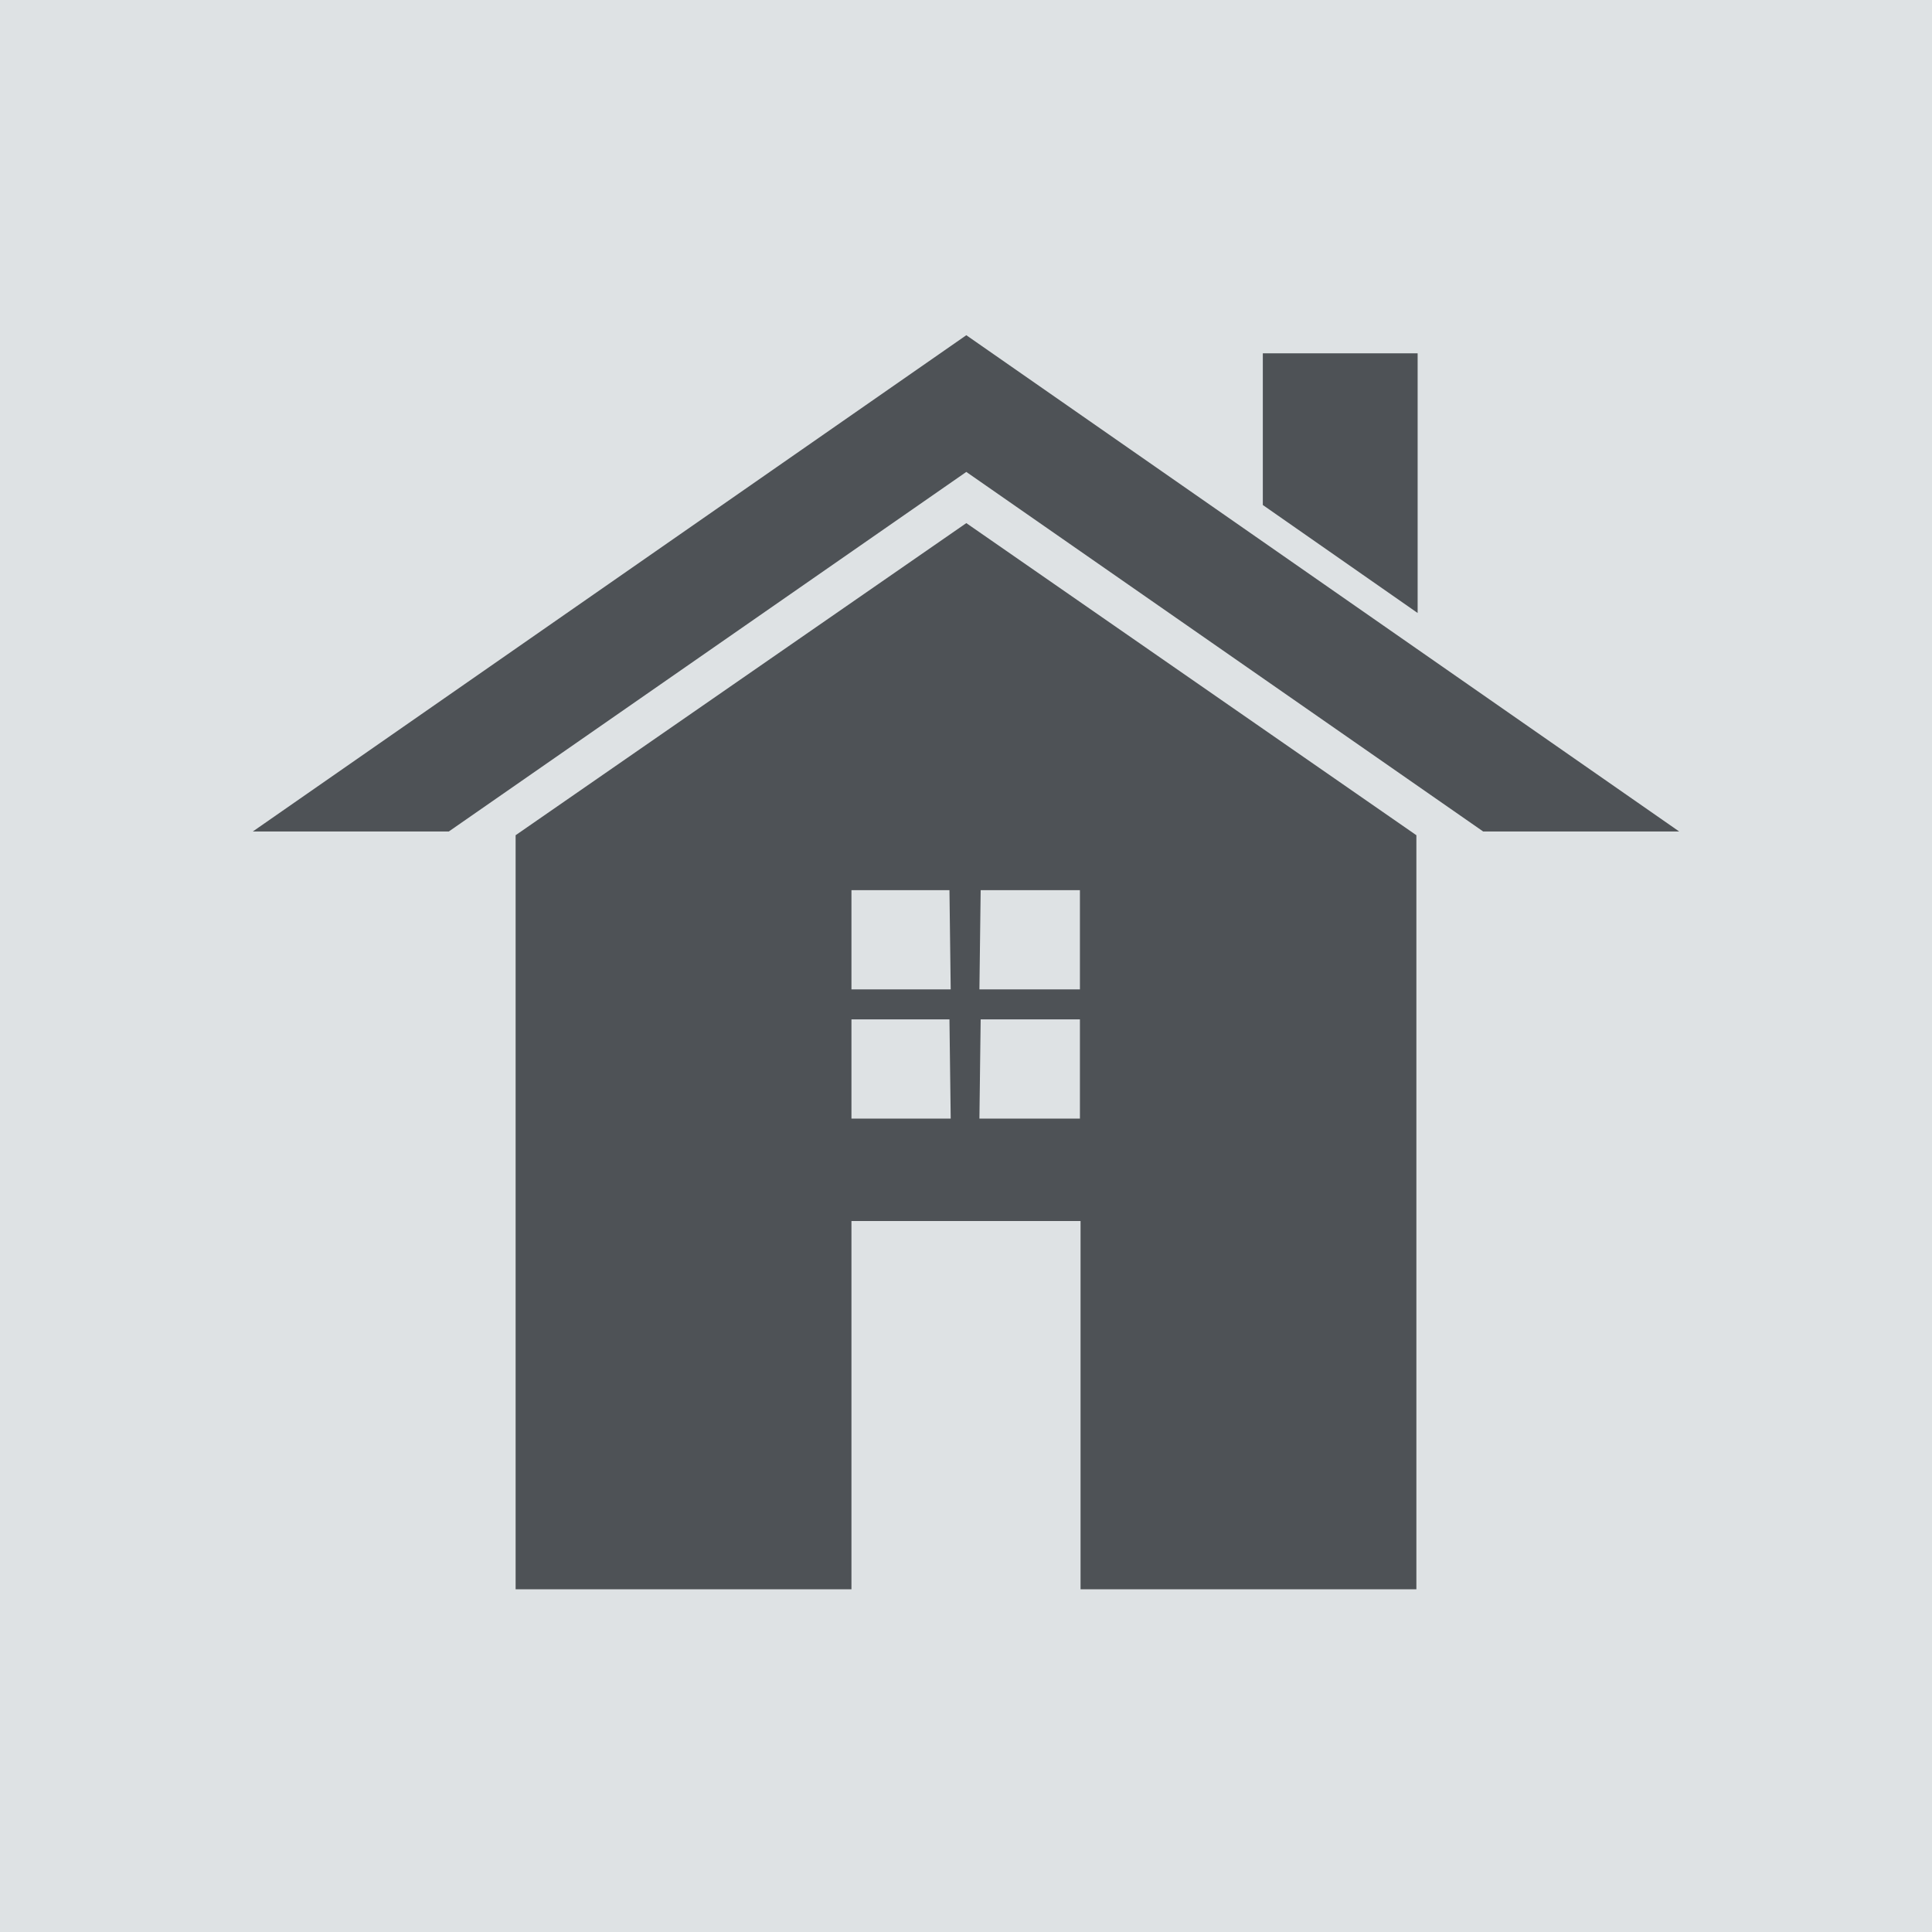
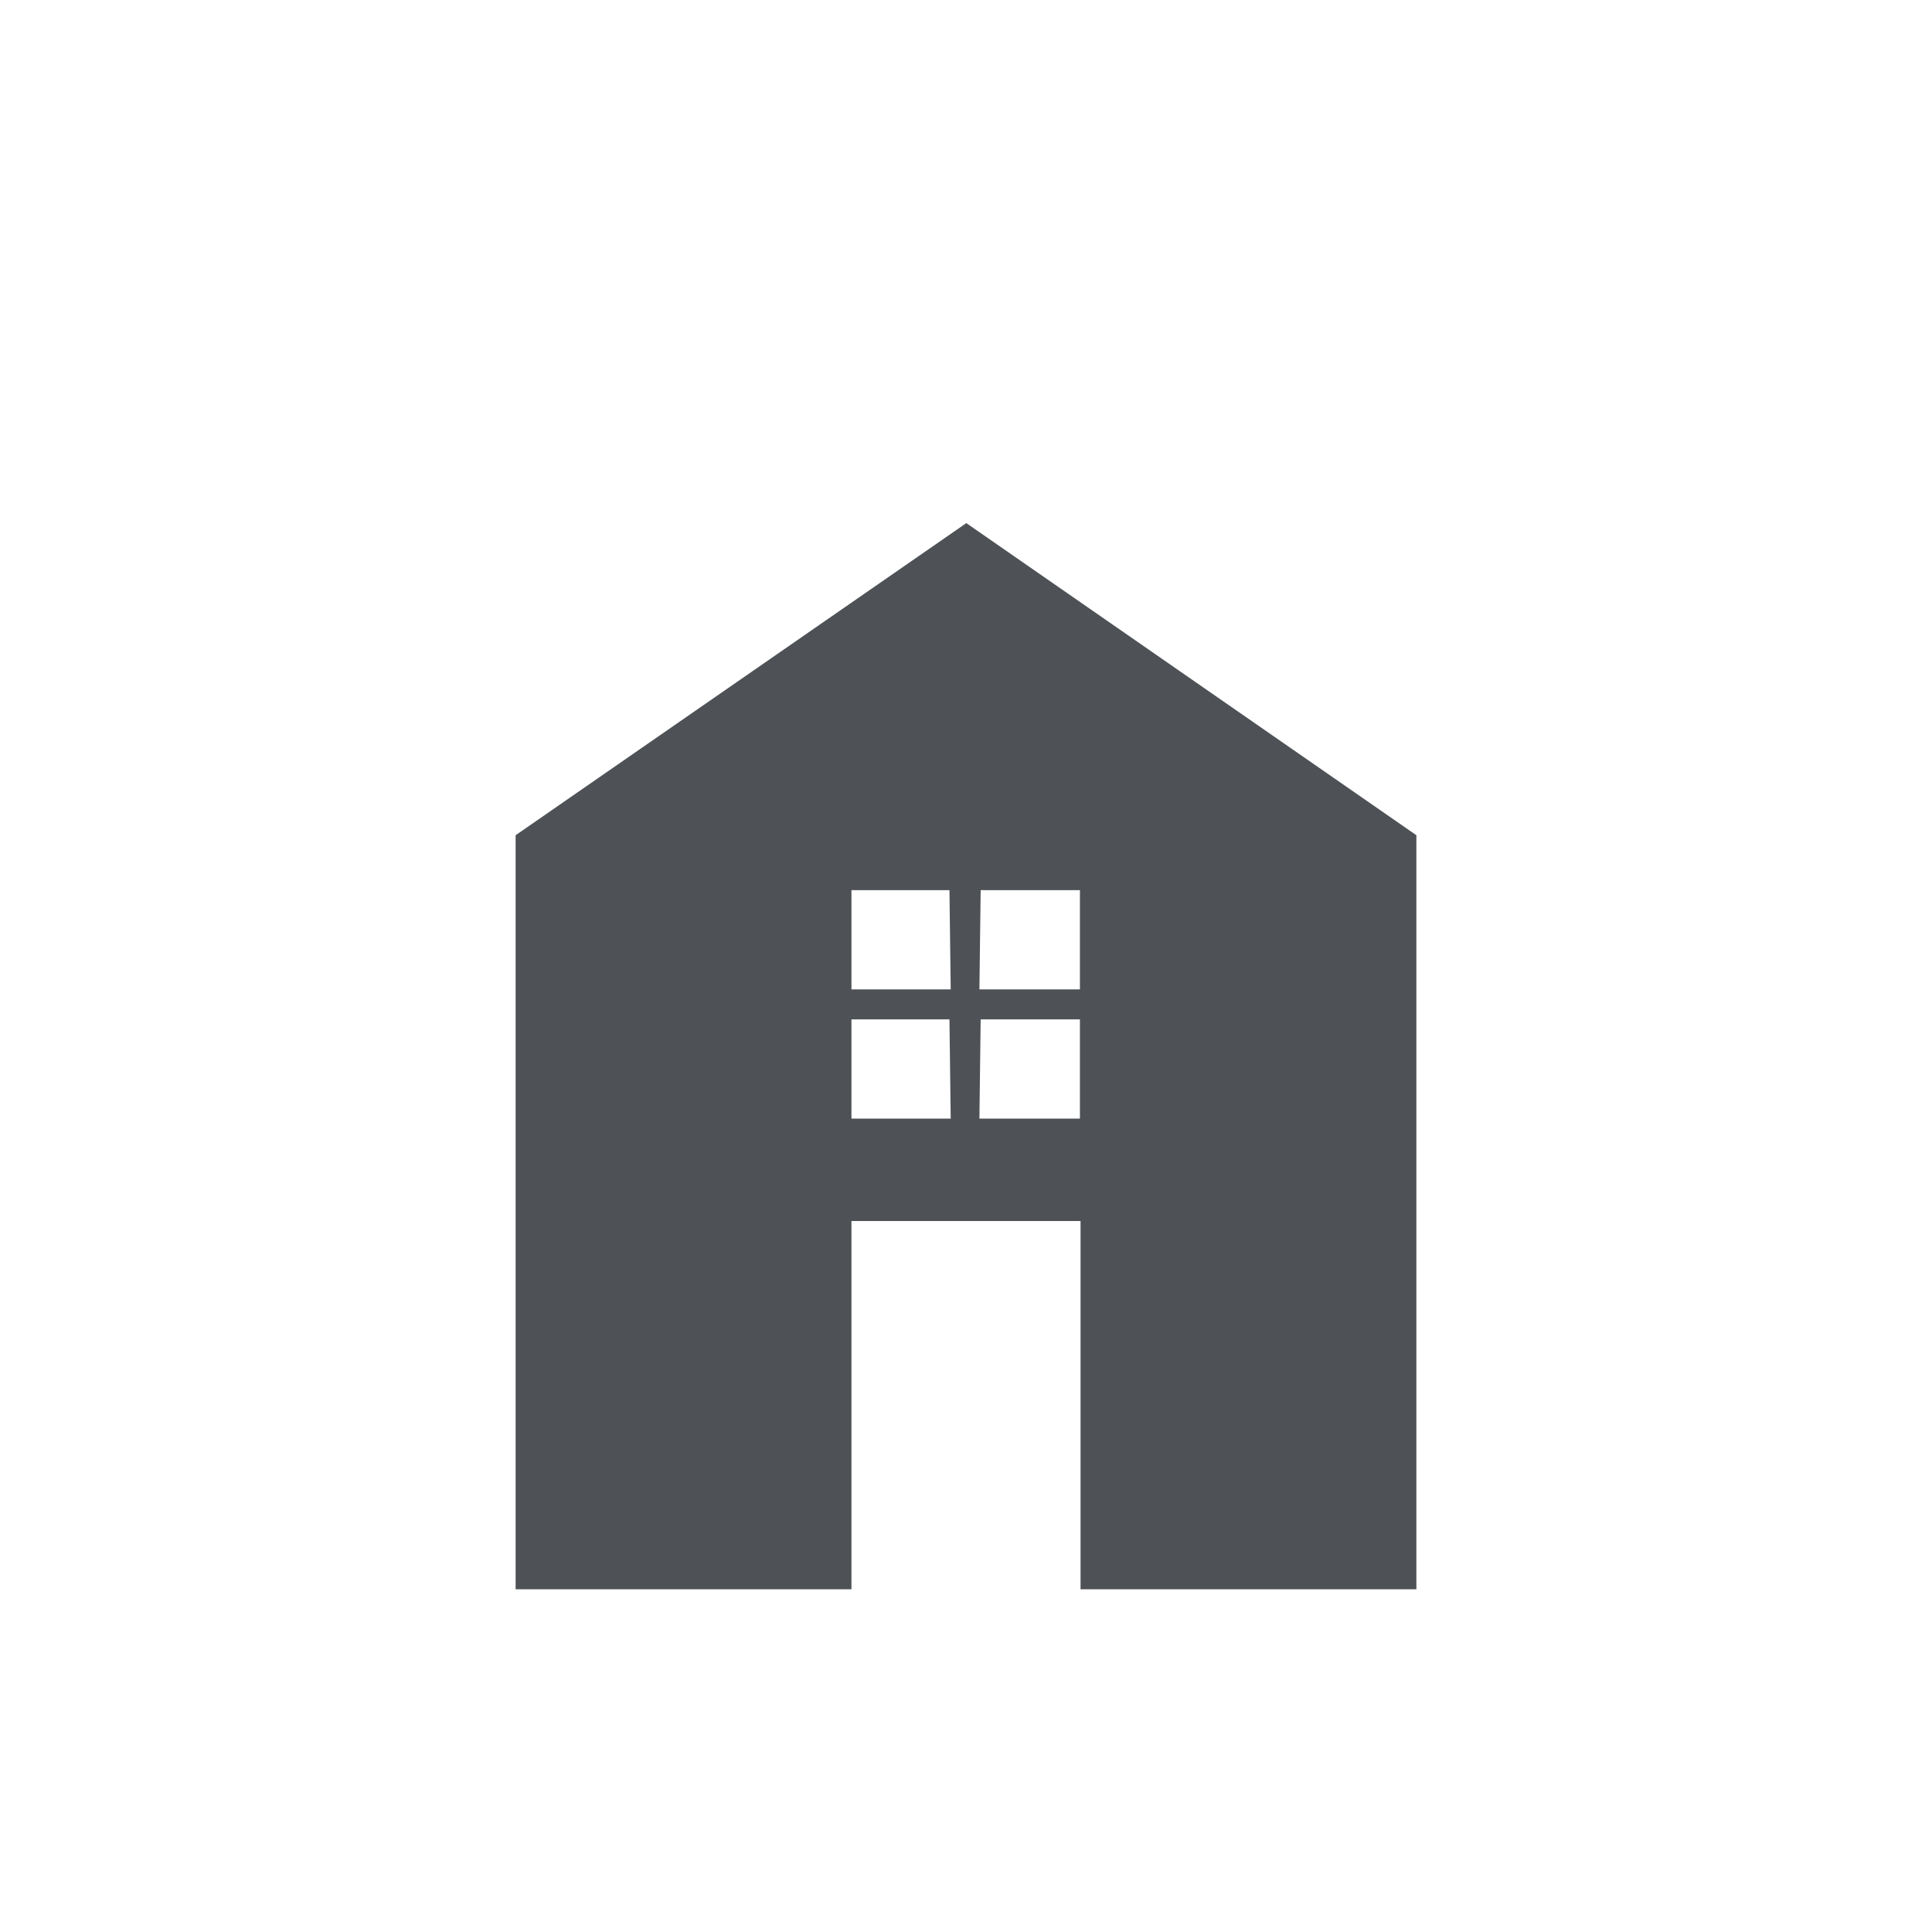
<svg xmlns="http://www.w3.org/2000/svg" viewBox="0 0 30.95 30.95">
-   <path d="m0 0h30.95v30.95h-30.95z" fill="#dee2e4" />
  <g fill="#4e5256">
-     <path d="m15.48 5.37 11.42 7.95h-3.14l-8.28-5.76-8.29 5.76h-3.14z" />
-     <path d="m20.23 5.66h2.48v4.16l-2.48-1.73z" />
    <path d="m22.69 13.38v12.08h-5.38v-5.9h-3.67v5.9h-5.38v-12.08l7.22-5zm-7 4.54h1.61v-1.59h-1.59zm0-2.07h1.61v-1.59h-1.59zm-.48-1.59h-1.57v1.59h1.59zm0 2.07h-1.57v1.59h1.59z" />
  </g>
</svg>